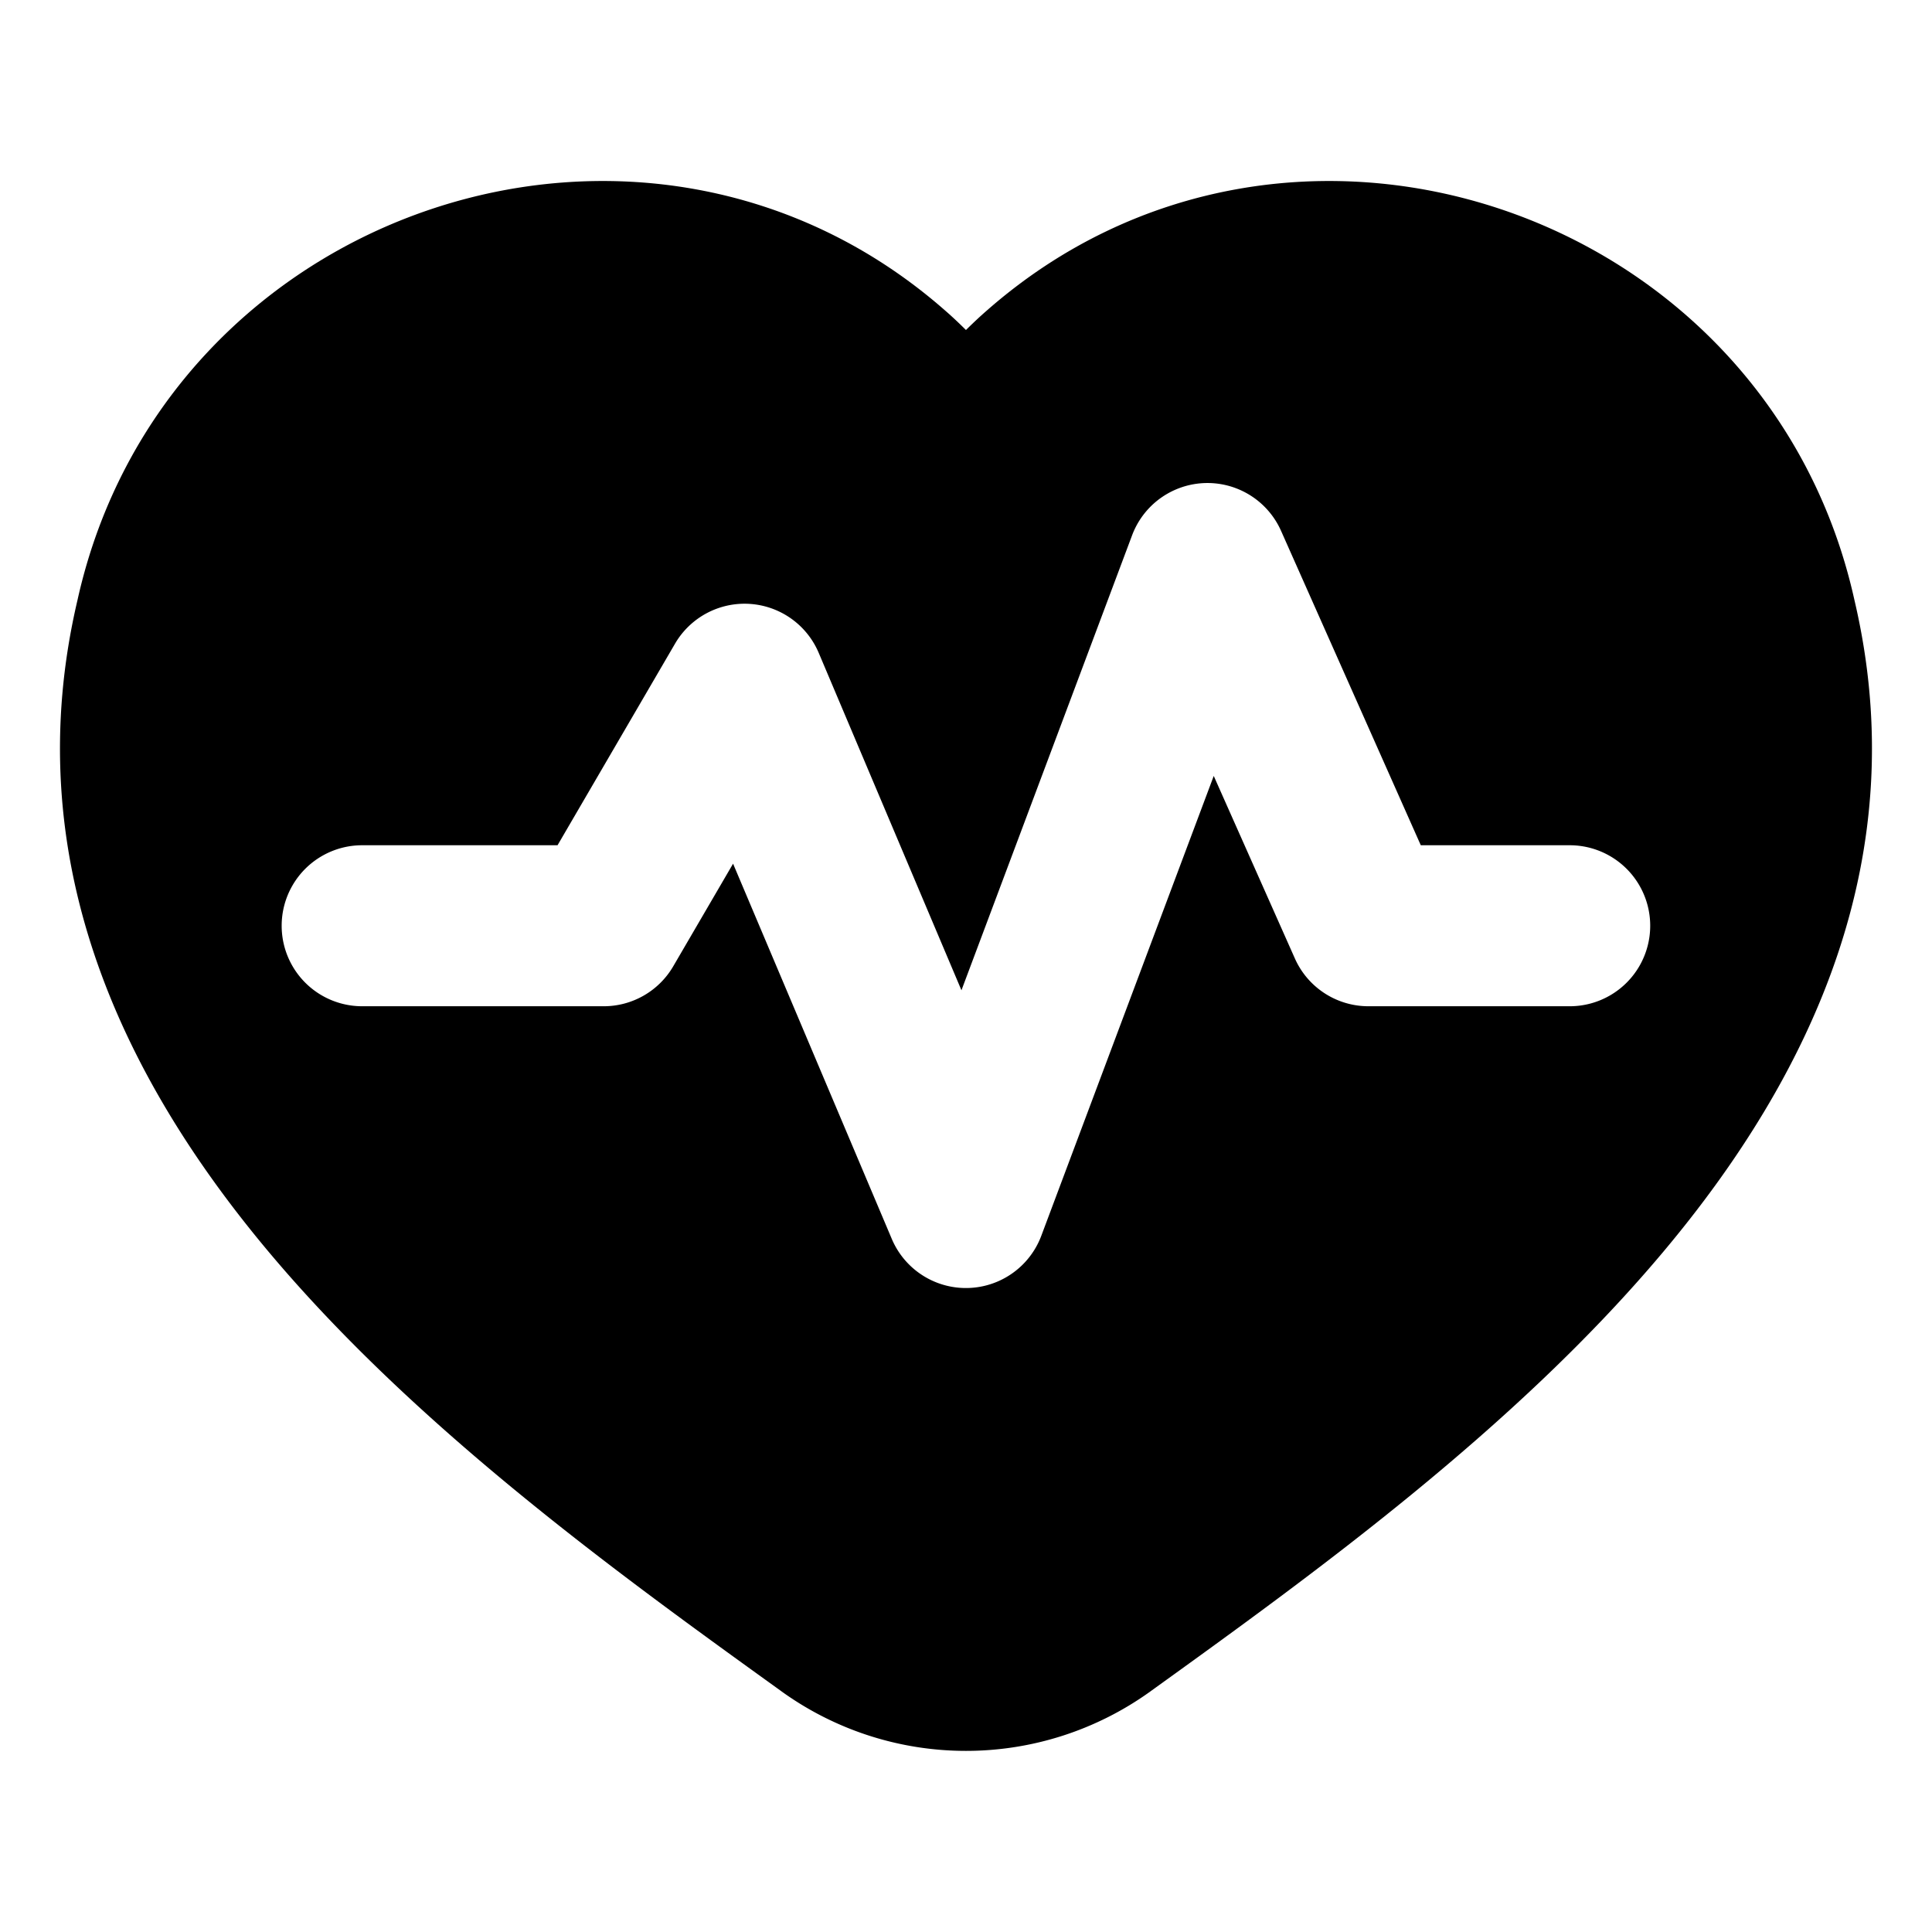
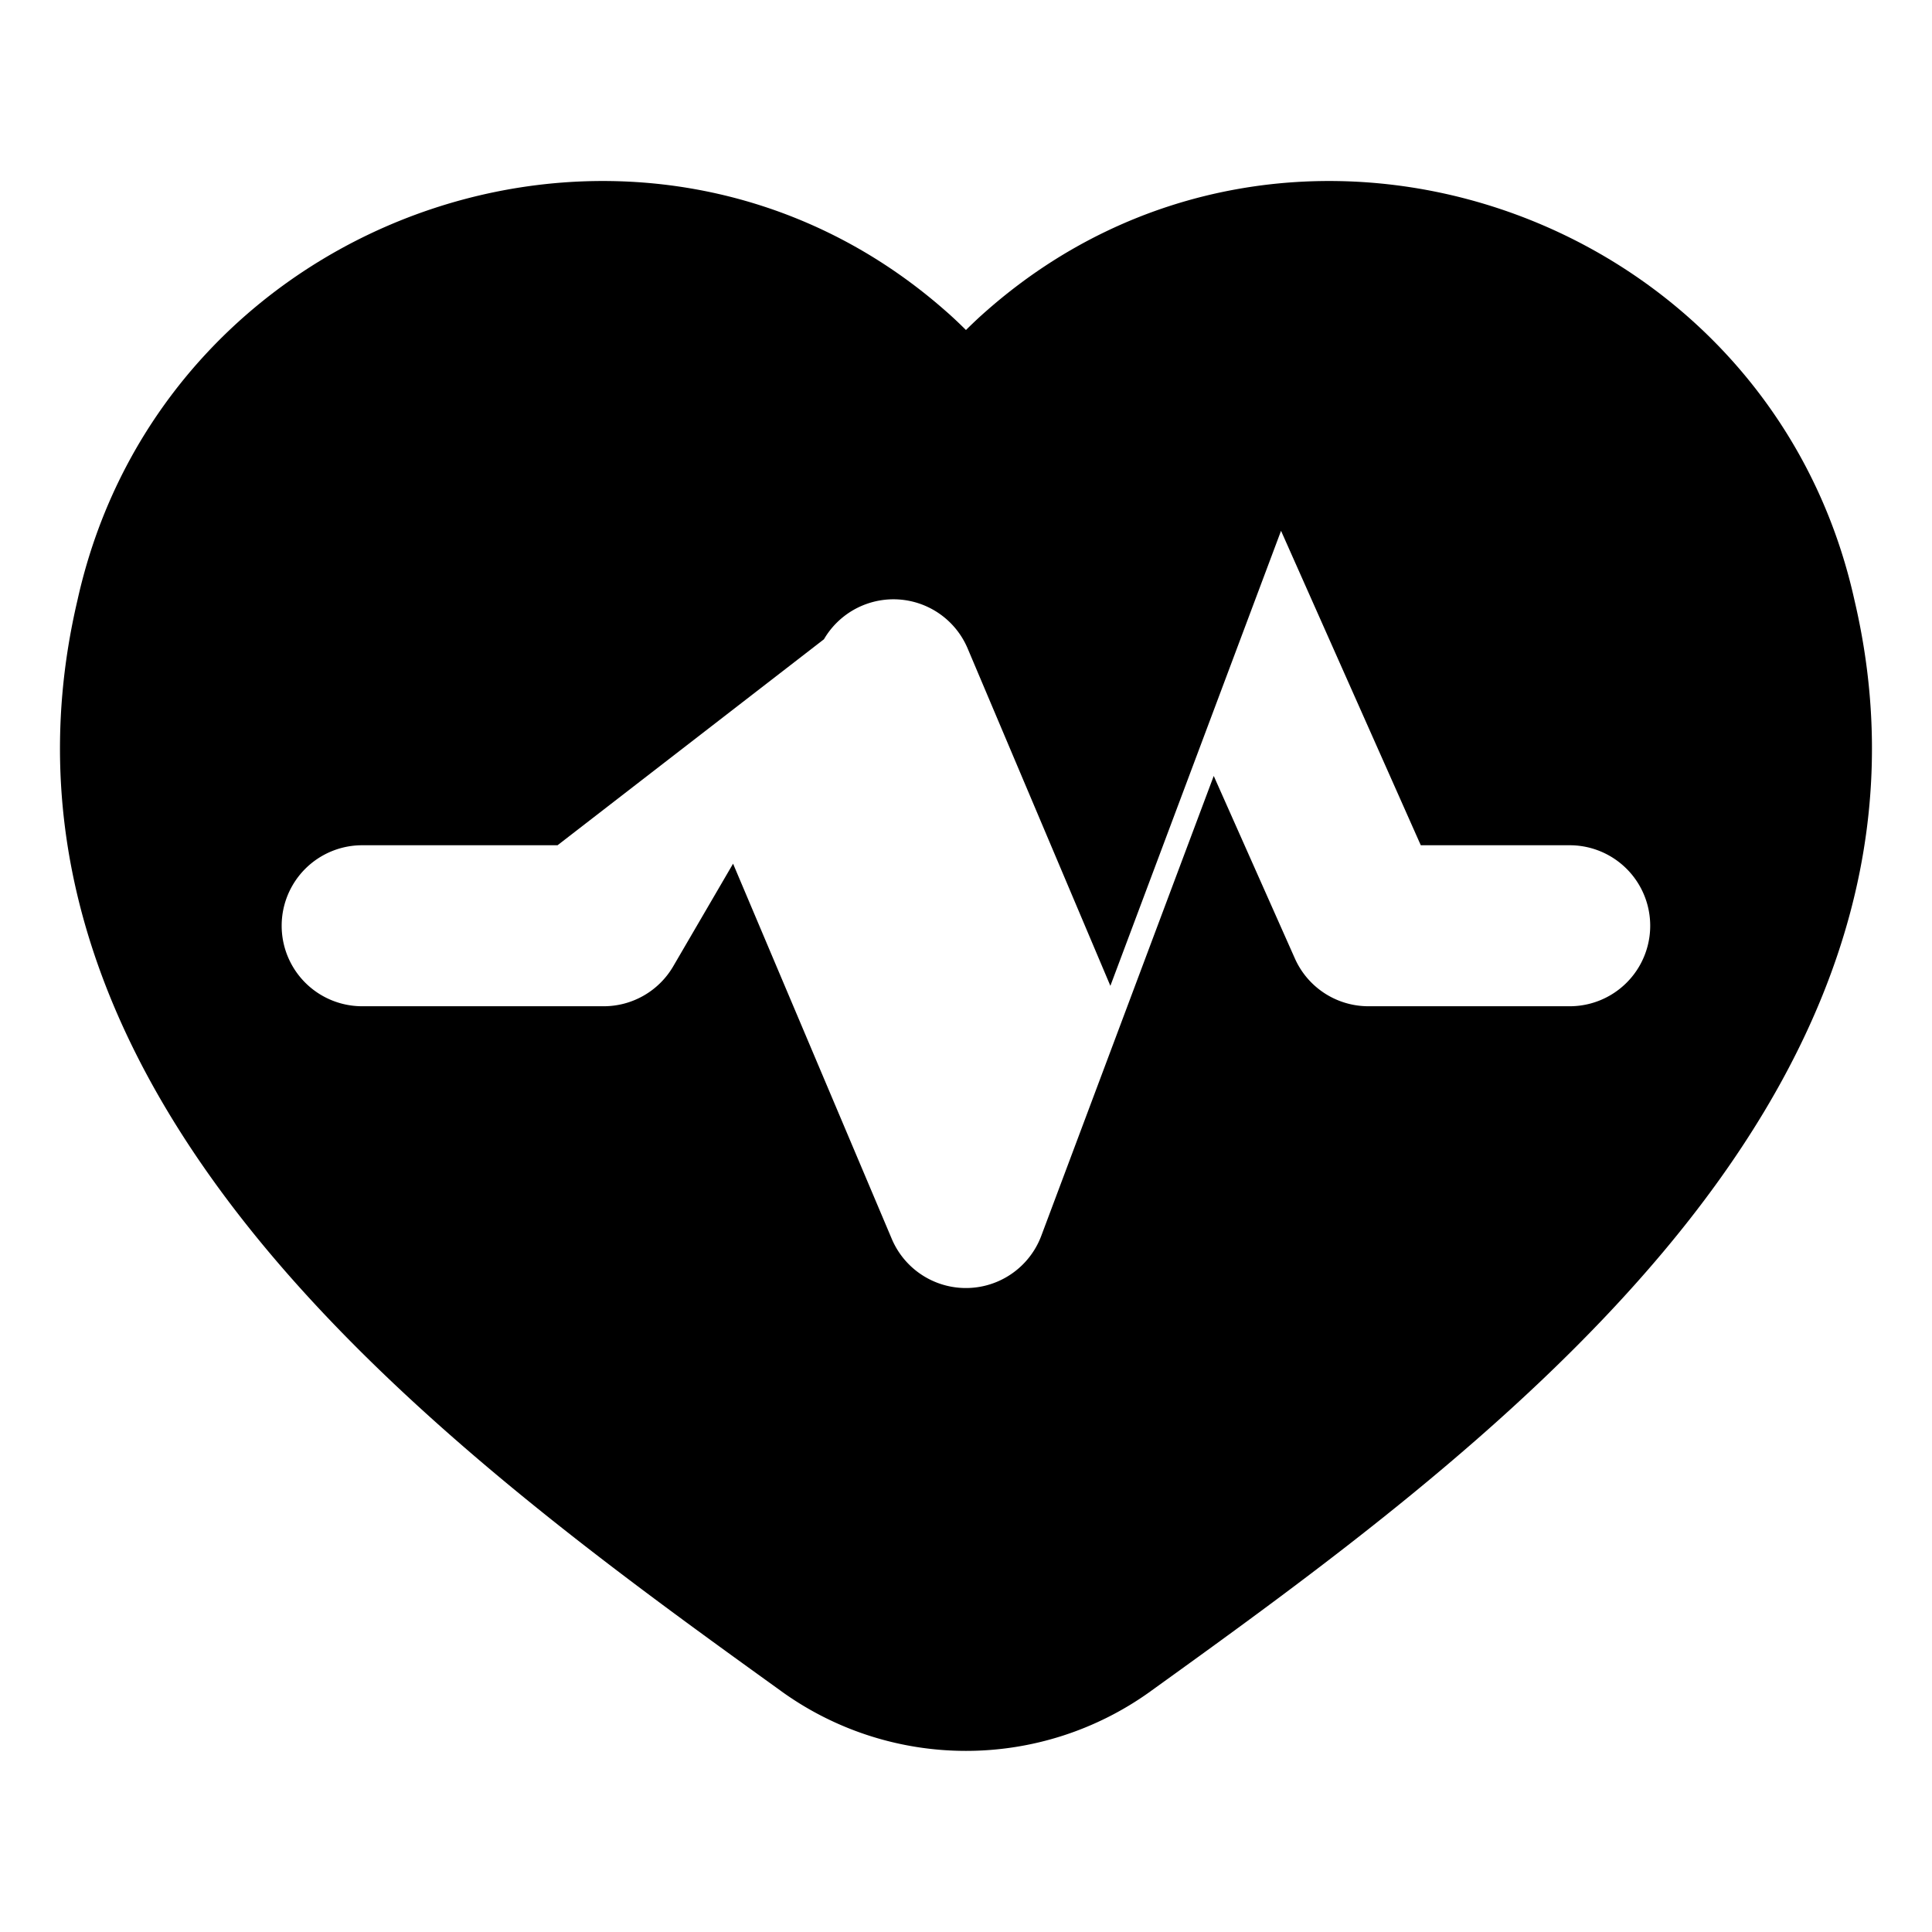
<svg xmlns="http://www.w3.org/2000/svg" fill="none" viewBox="0 0 48 48" id="Heart-Rate-Pulse-Graph--Streamline-Plump">
  <desc>
    Heart Rate Pulse Graph Streamline Icon: https://streamlinehq.com
  </desc>
  <g id="heart-rate-pulse-graph">
-     <path id="Subtract" fill="#000000" fill-rule="evenodd" d="M1.925 14.91c2.16 -9.743 14.086 -13.763 21.561 -7.191 0.174 0.151 0.346 0.314 0.513 0.48 0.168 -0.166 0.34 -0.329 0.514 -0.48 7.474 -6.572 19.4 -2.552 21.56 7.19 1.491 6.347 -1.033 11.768 -4.758 16.202 -3.695 4.4 -8.74 8.035 -12.714 10.897l-0.027 0.02a7.843 7.843 0 0 1 -9.149 0l-0.027 -0.02c-3.974 -2.862 -9.02 -6.497 -12.715 -10.897C2.96 26.677 0.435 21.256 1.925 14.91Zm29.902 -1.722a2 2 0 0 0 -3.7 0.11l-4.24 11.305 -3.546 -8.382a2 2 0 0 0 -3.57 -0.229L13.852 21H8.998a2 2 0 0 0 0 4h6a2 2 0 0 0 1.728 -0.992l1.487 -2.55 3.943 9.322a2 2 0 0 0 3.715 -0.078l4.284 -11.424 2.016 4.535A2 2 0 0 0 33.999 25h5a2 2 0 0 0 0 -4h-3.7l-3.472 -7.812Z" clip-rule="evenodd" stroke-width="1" />
+     <path id="Subtract" fill="#000000" fill-rule="evenodd" d="M1.925 14.91c2.16 -9.743 14.086 -13.763 21.561 -7.191 0.174 0.151 0.346 0.314 0.513 0.48 0.168 -0.166 0.34 -0.329 0.514 -0.48 7.474 -6.572 19.4 -2.552 21.56 7.19 1.491 6.347 -1.033 11.768 -4.758 16.202 -3.695 4.4 -8.74 8.035 -12.714 10.897l-0.027 0.02a7.843 7.843 0 0 1 -9.149 0l-0.027 -0.02c-3.974 -2.862 -9.02 -6.497 -12.715 -10.897C2.96 26.677 0.435 21.256 1.925 14.91Zm29.902 -1.722l-4.24 11.305 -3.546 -8.382a2 2 0 0 0 -3.57 -0.229L13.852 21H8.998a2 2 0 0 0 0 4h6a2 2 0 0 0 1.728 -0.992l1.487 -2.55 3.943 9.322a2 2 0 0 0 3.715 -0.078l4.284 -11.424 2.016 4.535A2 2 0 0 0 33.999 25h5a2 2 0 0 0 0 -4h-3.7l-3.472 -7.812Z" clip-rule="evenodd" stroke-width="1" />
  </g>
</svg>